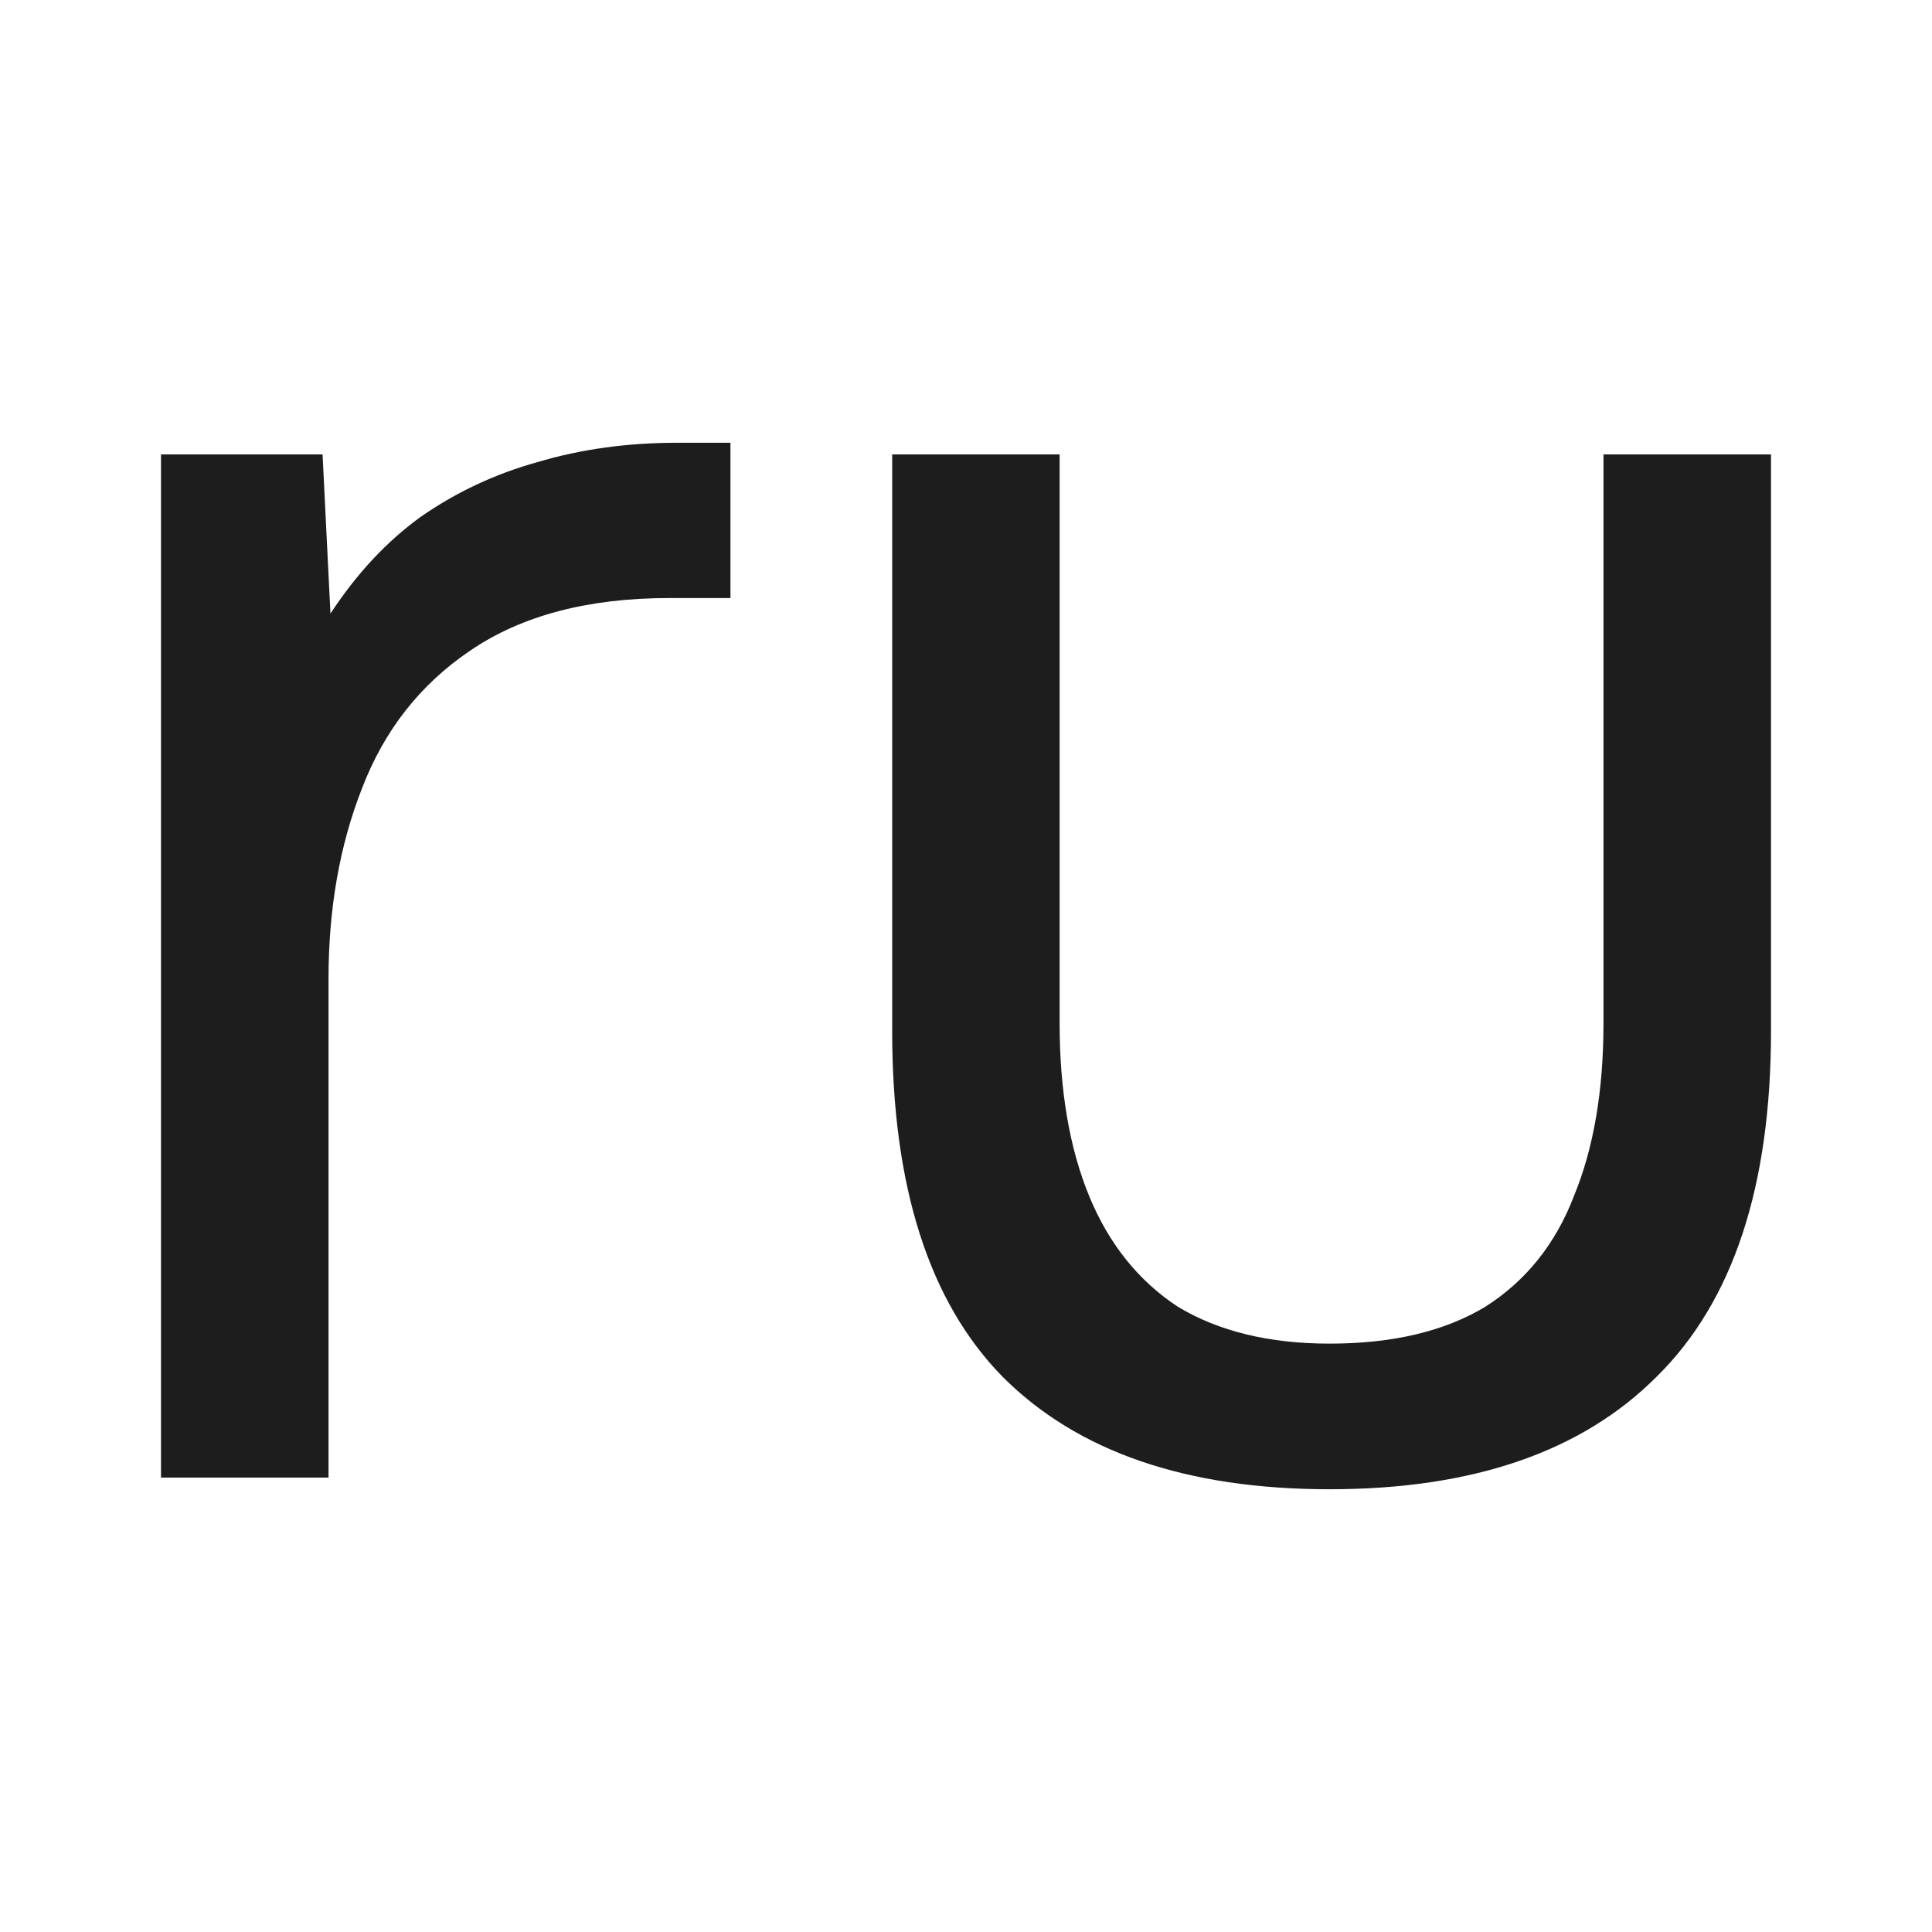
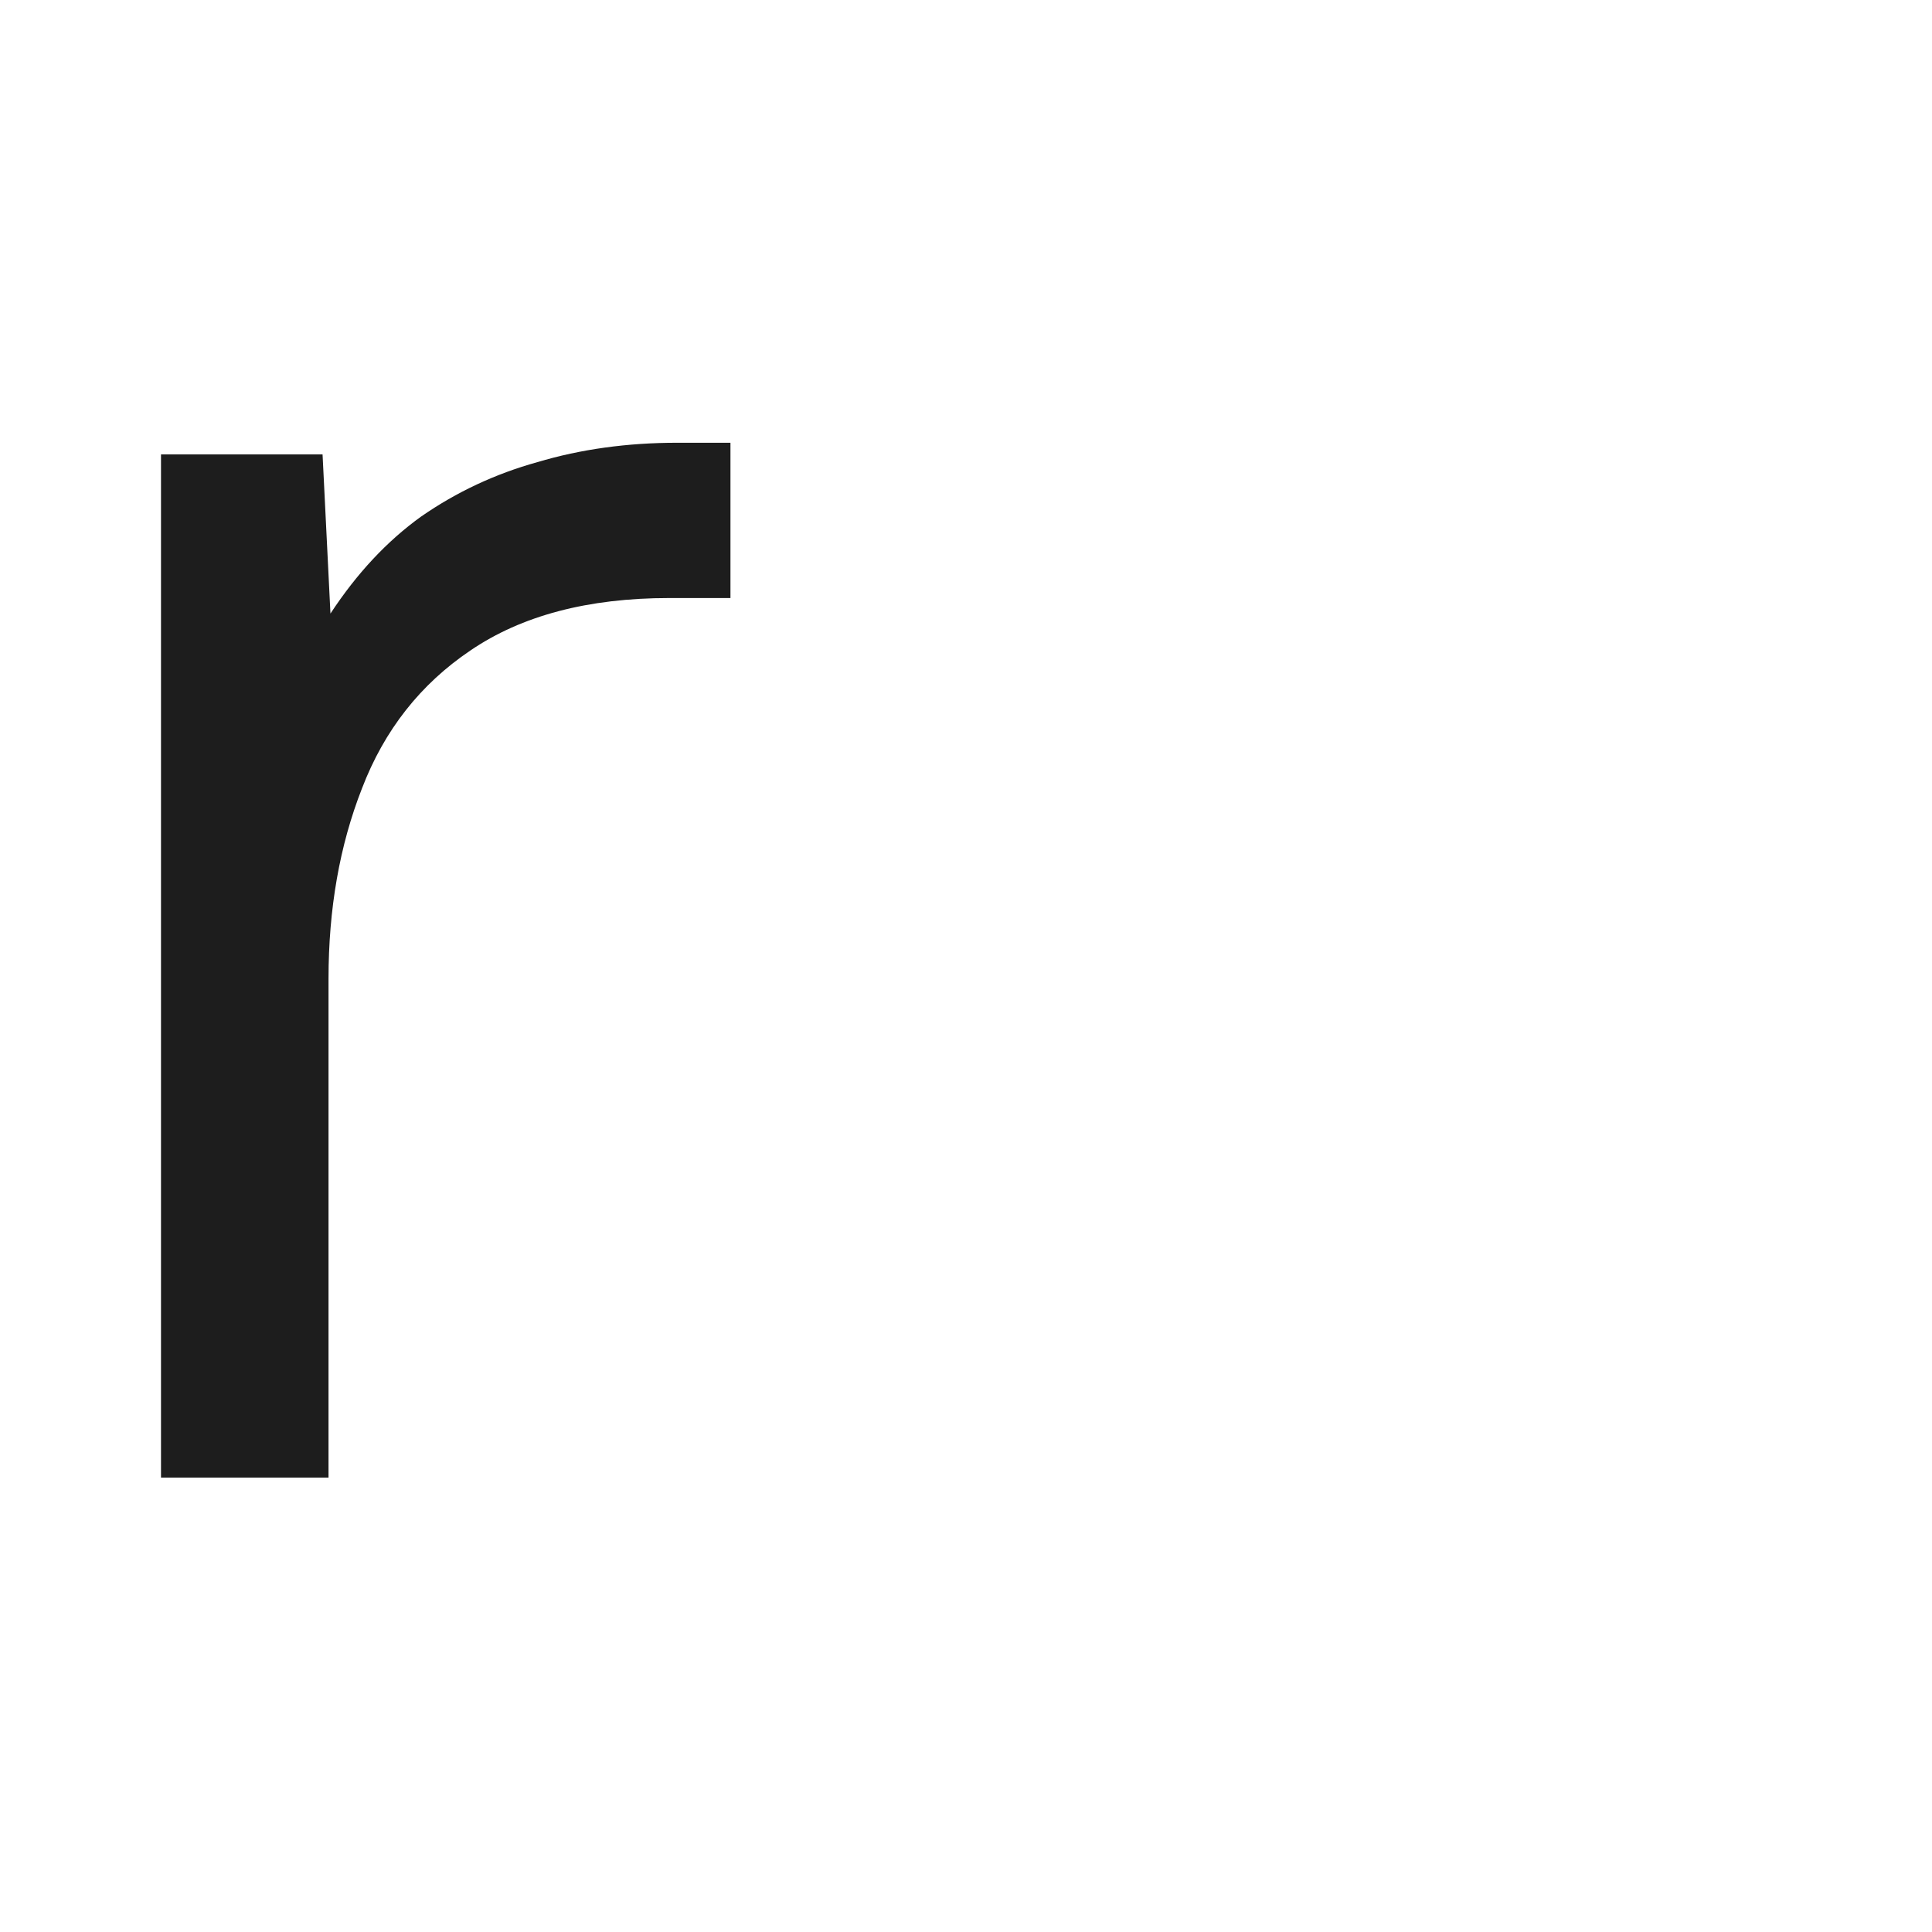
<svg xmlns="http://www.w3.org/2000/svg" width="24" height="24" viewBox="0 0 24 24" fill="none">
  <path d="M2 18.355V5.645H4.007L4.105 7.622C4.432 7.124 4.807 6.722 5.231 6.417C5.672 6.111 6.153 5.886 6.675 5.741C7.214 5.58 7.793 5.5 8.413 5.5C8.528 5.5 8.634 5.5 8.732 5.5C8.846 5.5 8.96 5.5 9.074 5.5V7.429H8.315C7.304 7.429 6.48 7.647 5.843 8.081C5.223 8.499 4.774 9.07 4.497 9.793C4.219 10.501 4.081 11.289 4.081 12.157V18.355H2Z" fill="#1D1D1D" />
-   <path d="M16.517 18.5C14.738 18.5 13.384 18.034 12.453 17.101C11.54 16.169 11.083 14.738 11.083 12.808V5.645H13.163V12.711C13.163 13.548 13.286 14.263 13.53 14.858C13.775 15.453 14.142 15.911 14.632 16.233C15.138 16.538 15.766 16.691 16.517 16.691C17.3 16.691 17.945 16.538 18.451 16.233C18.956 15.911 19.324 15.453 19.552 14.858C19.797 14.263 19.919 13.548 19.919 12.711V5.645H22V12.808C22 14.738 21.527 16.169 20.58 17.101C19.65 18.034 18.296 18.5 16.517 18.5Z" fill="#1D1D1D" />
</svg>